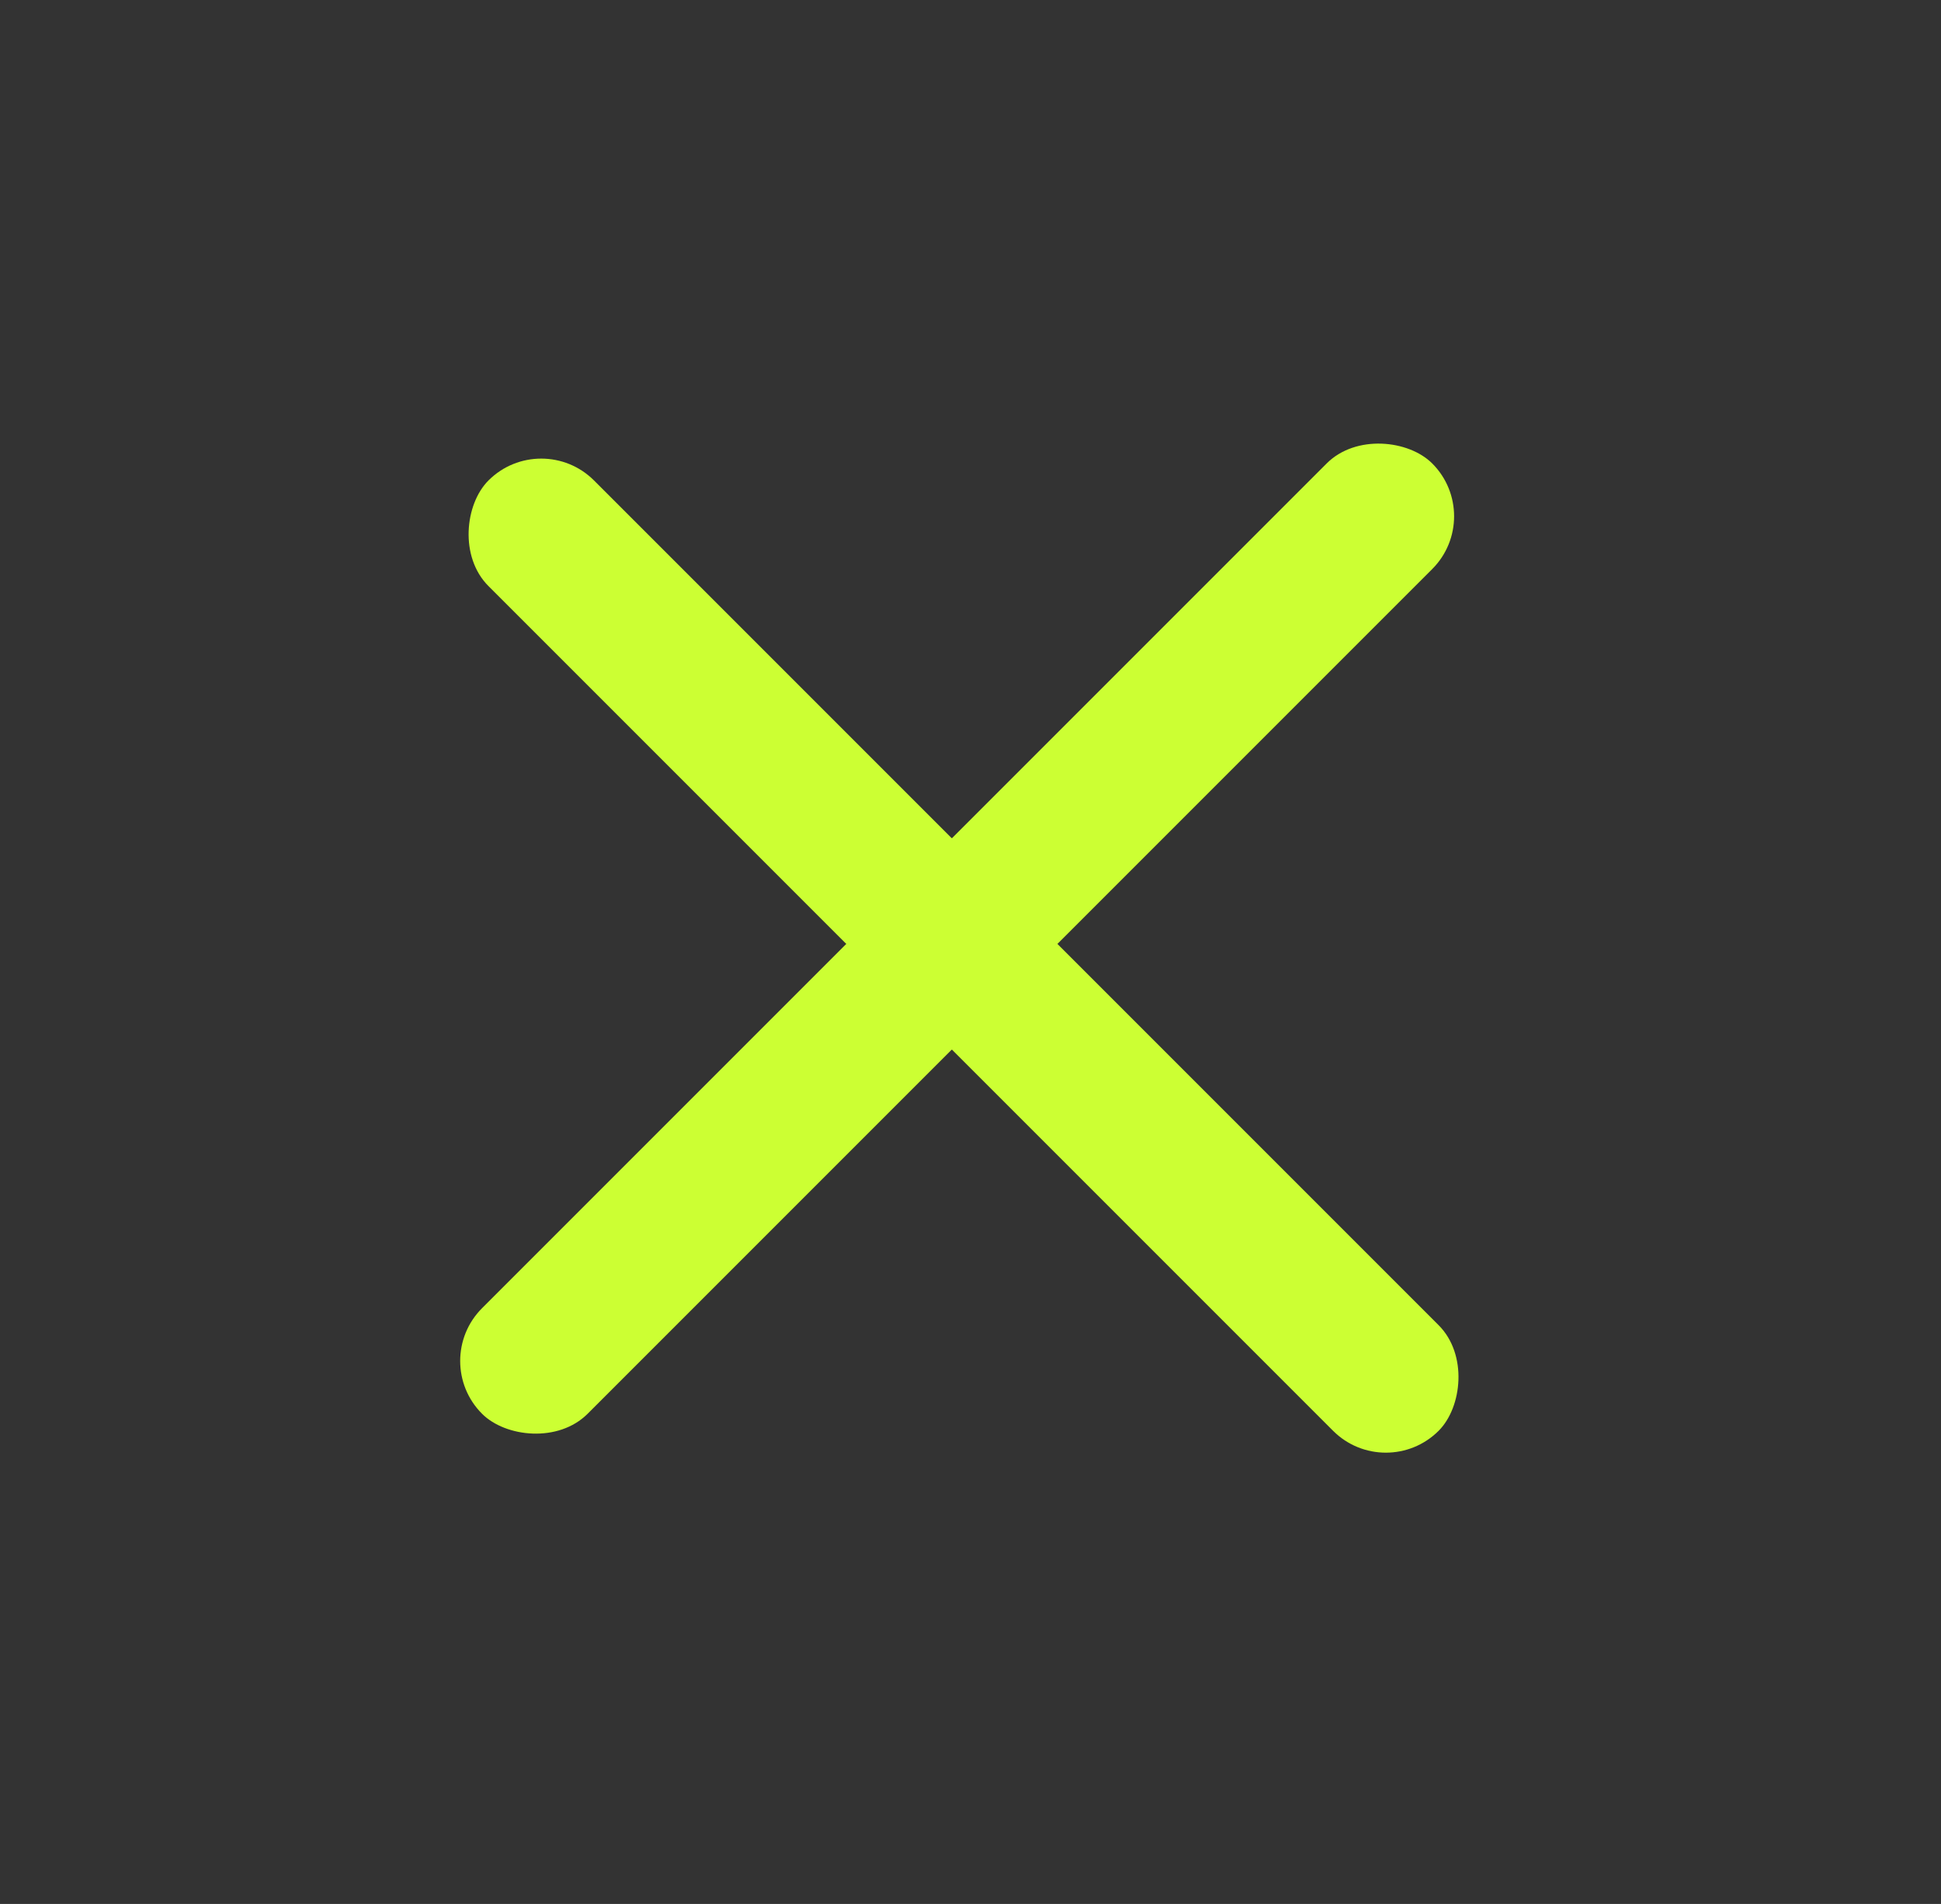
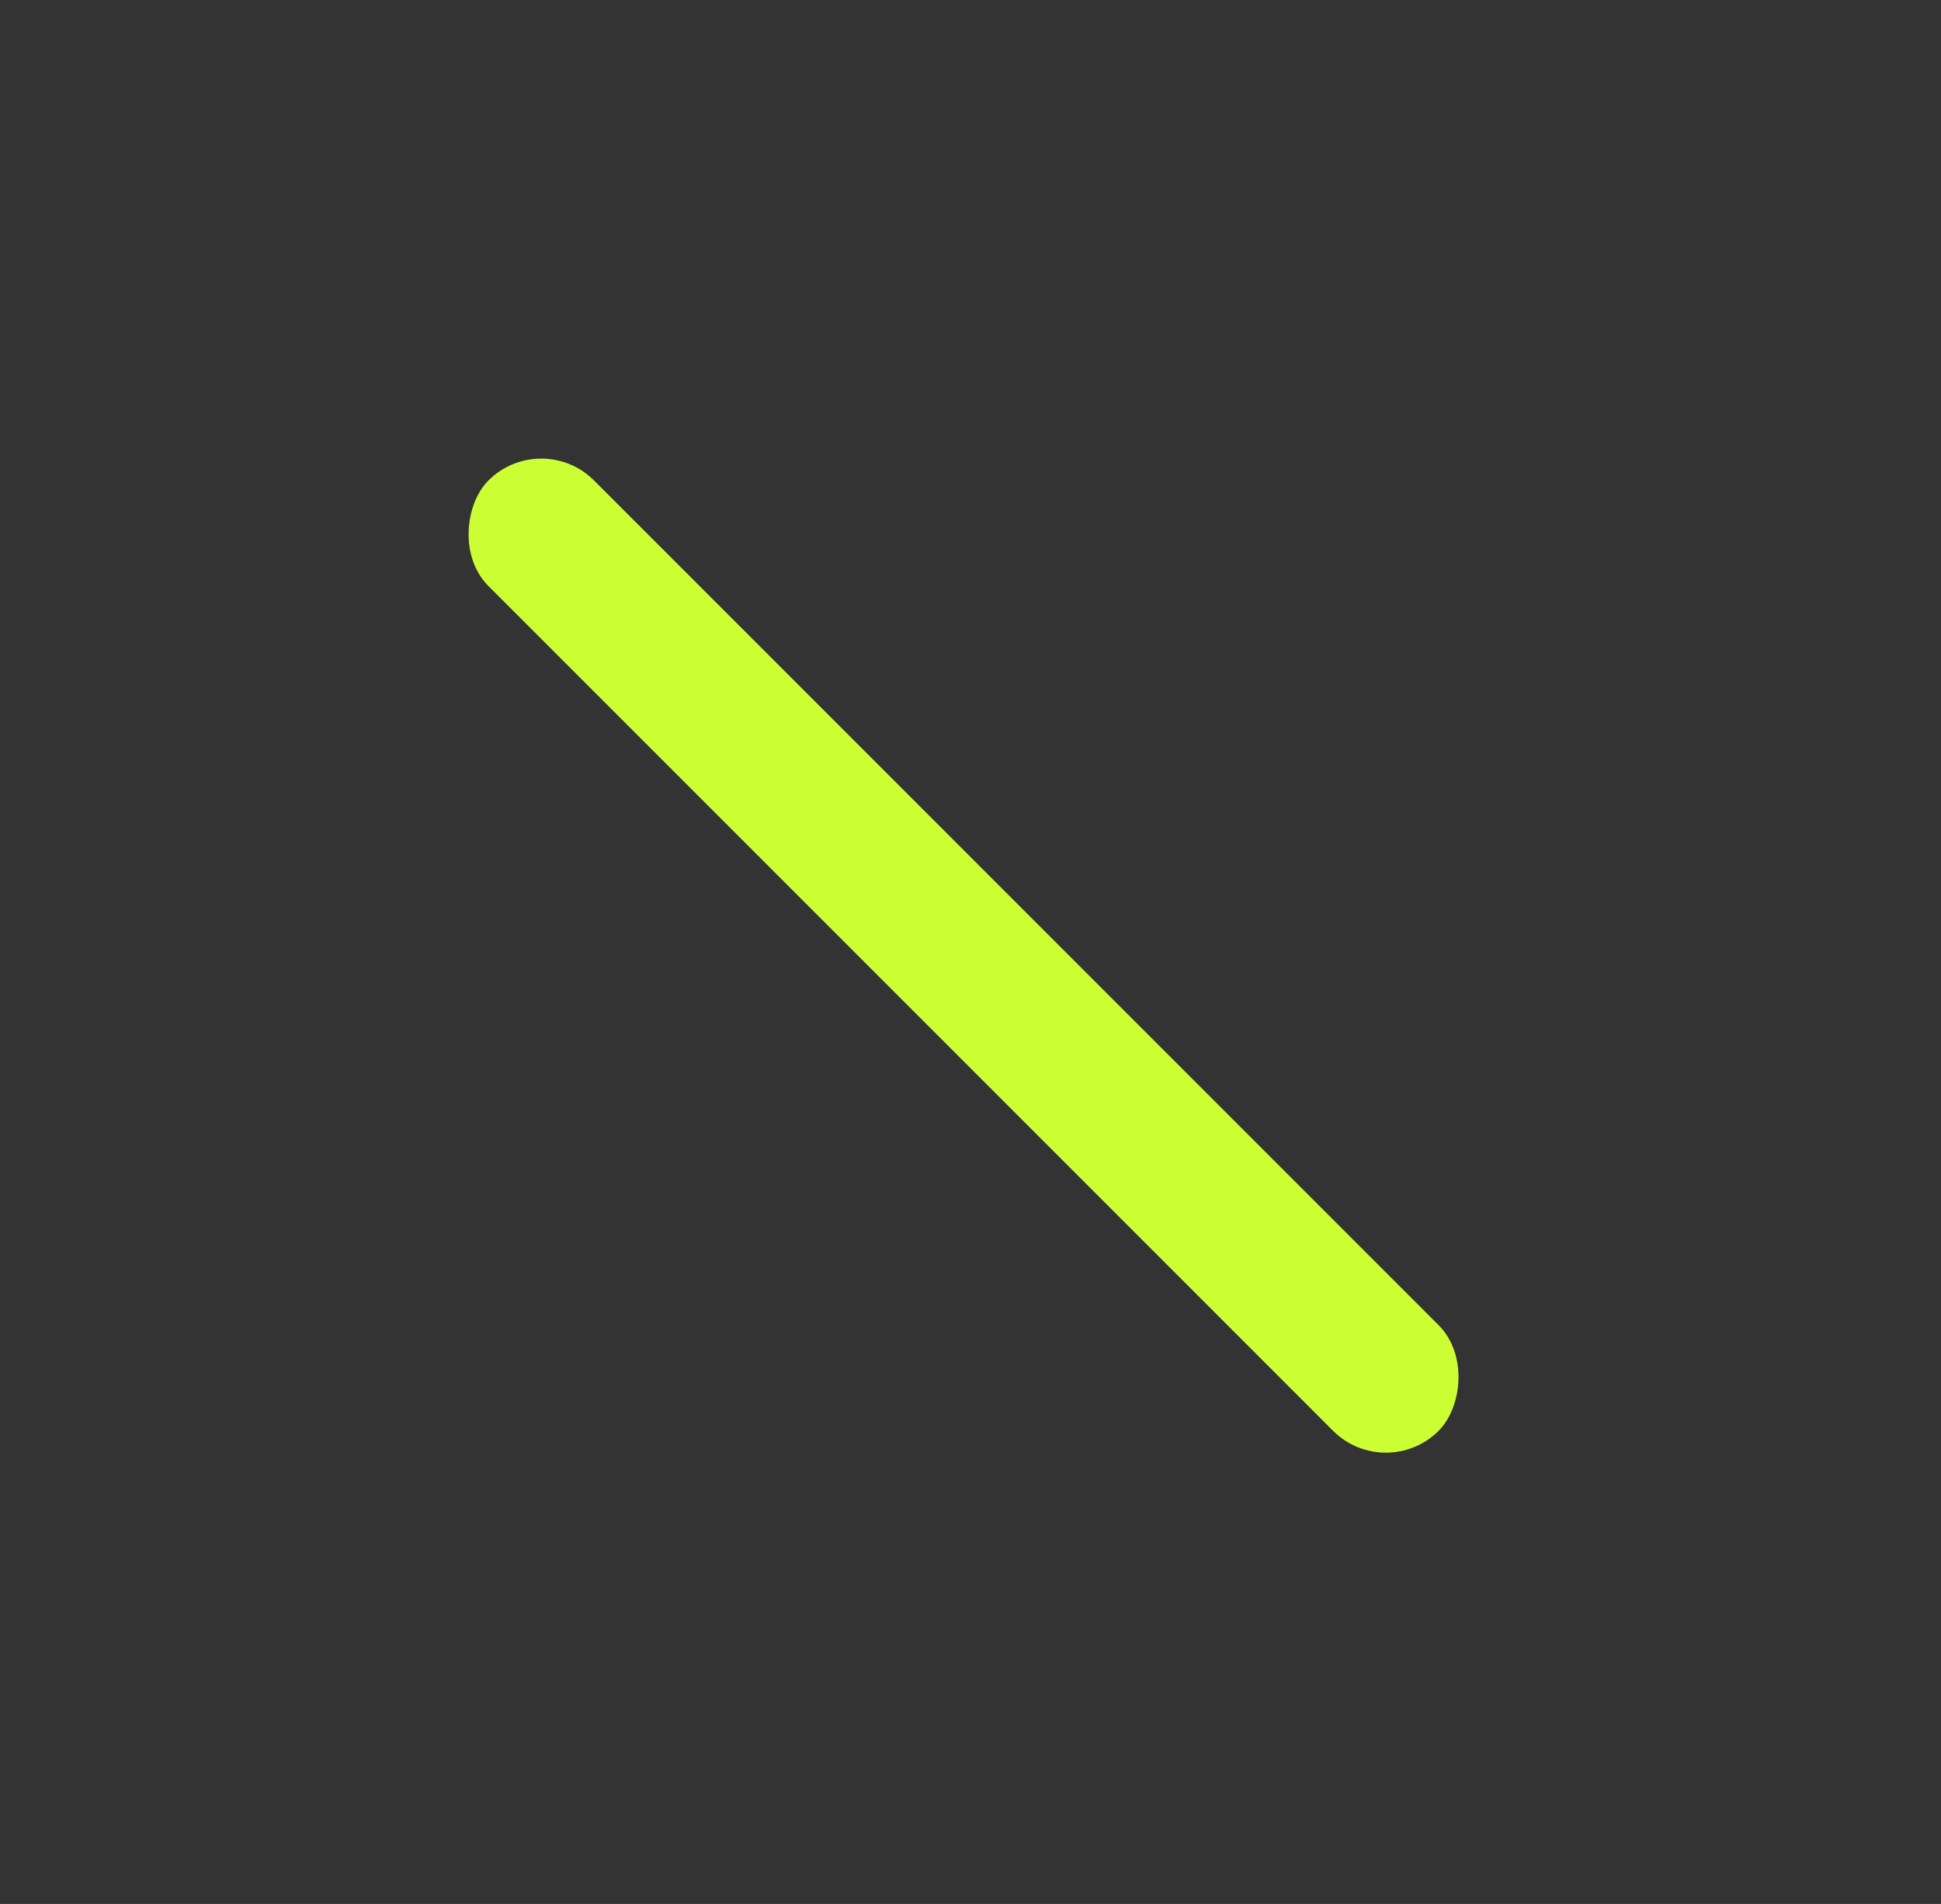
<svg xmlns="http://www.w3.org/2000/svg" width="52" height="51" viewBox="0 0 52 51" fill="none">
  <rect x="0" y="0" width="52" height="51" fill="#333333" stroke="none" />
-   <rect x="11.5" y="36.456" width="36" height="4" rx="2" transform="rotate(-45 11.5 36.456)" fill="#CCFF33" />
  <rect x="14.5" y="11.456" width="36" height="4" rx="2" transform="rotate(45 14.5 11.456)" fill="#CCFF33" />
</svg>